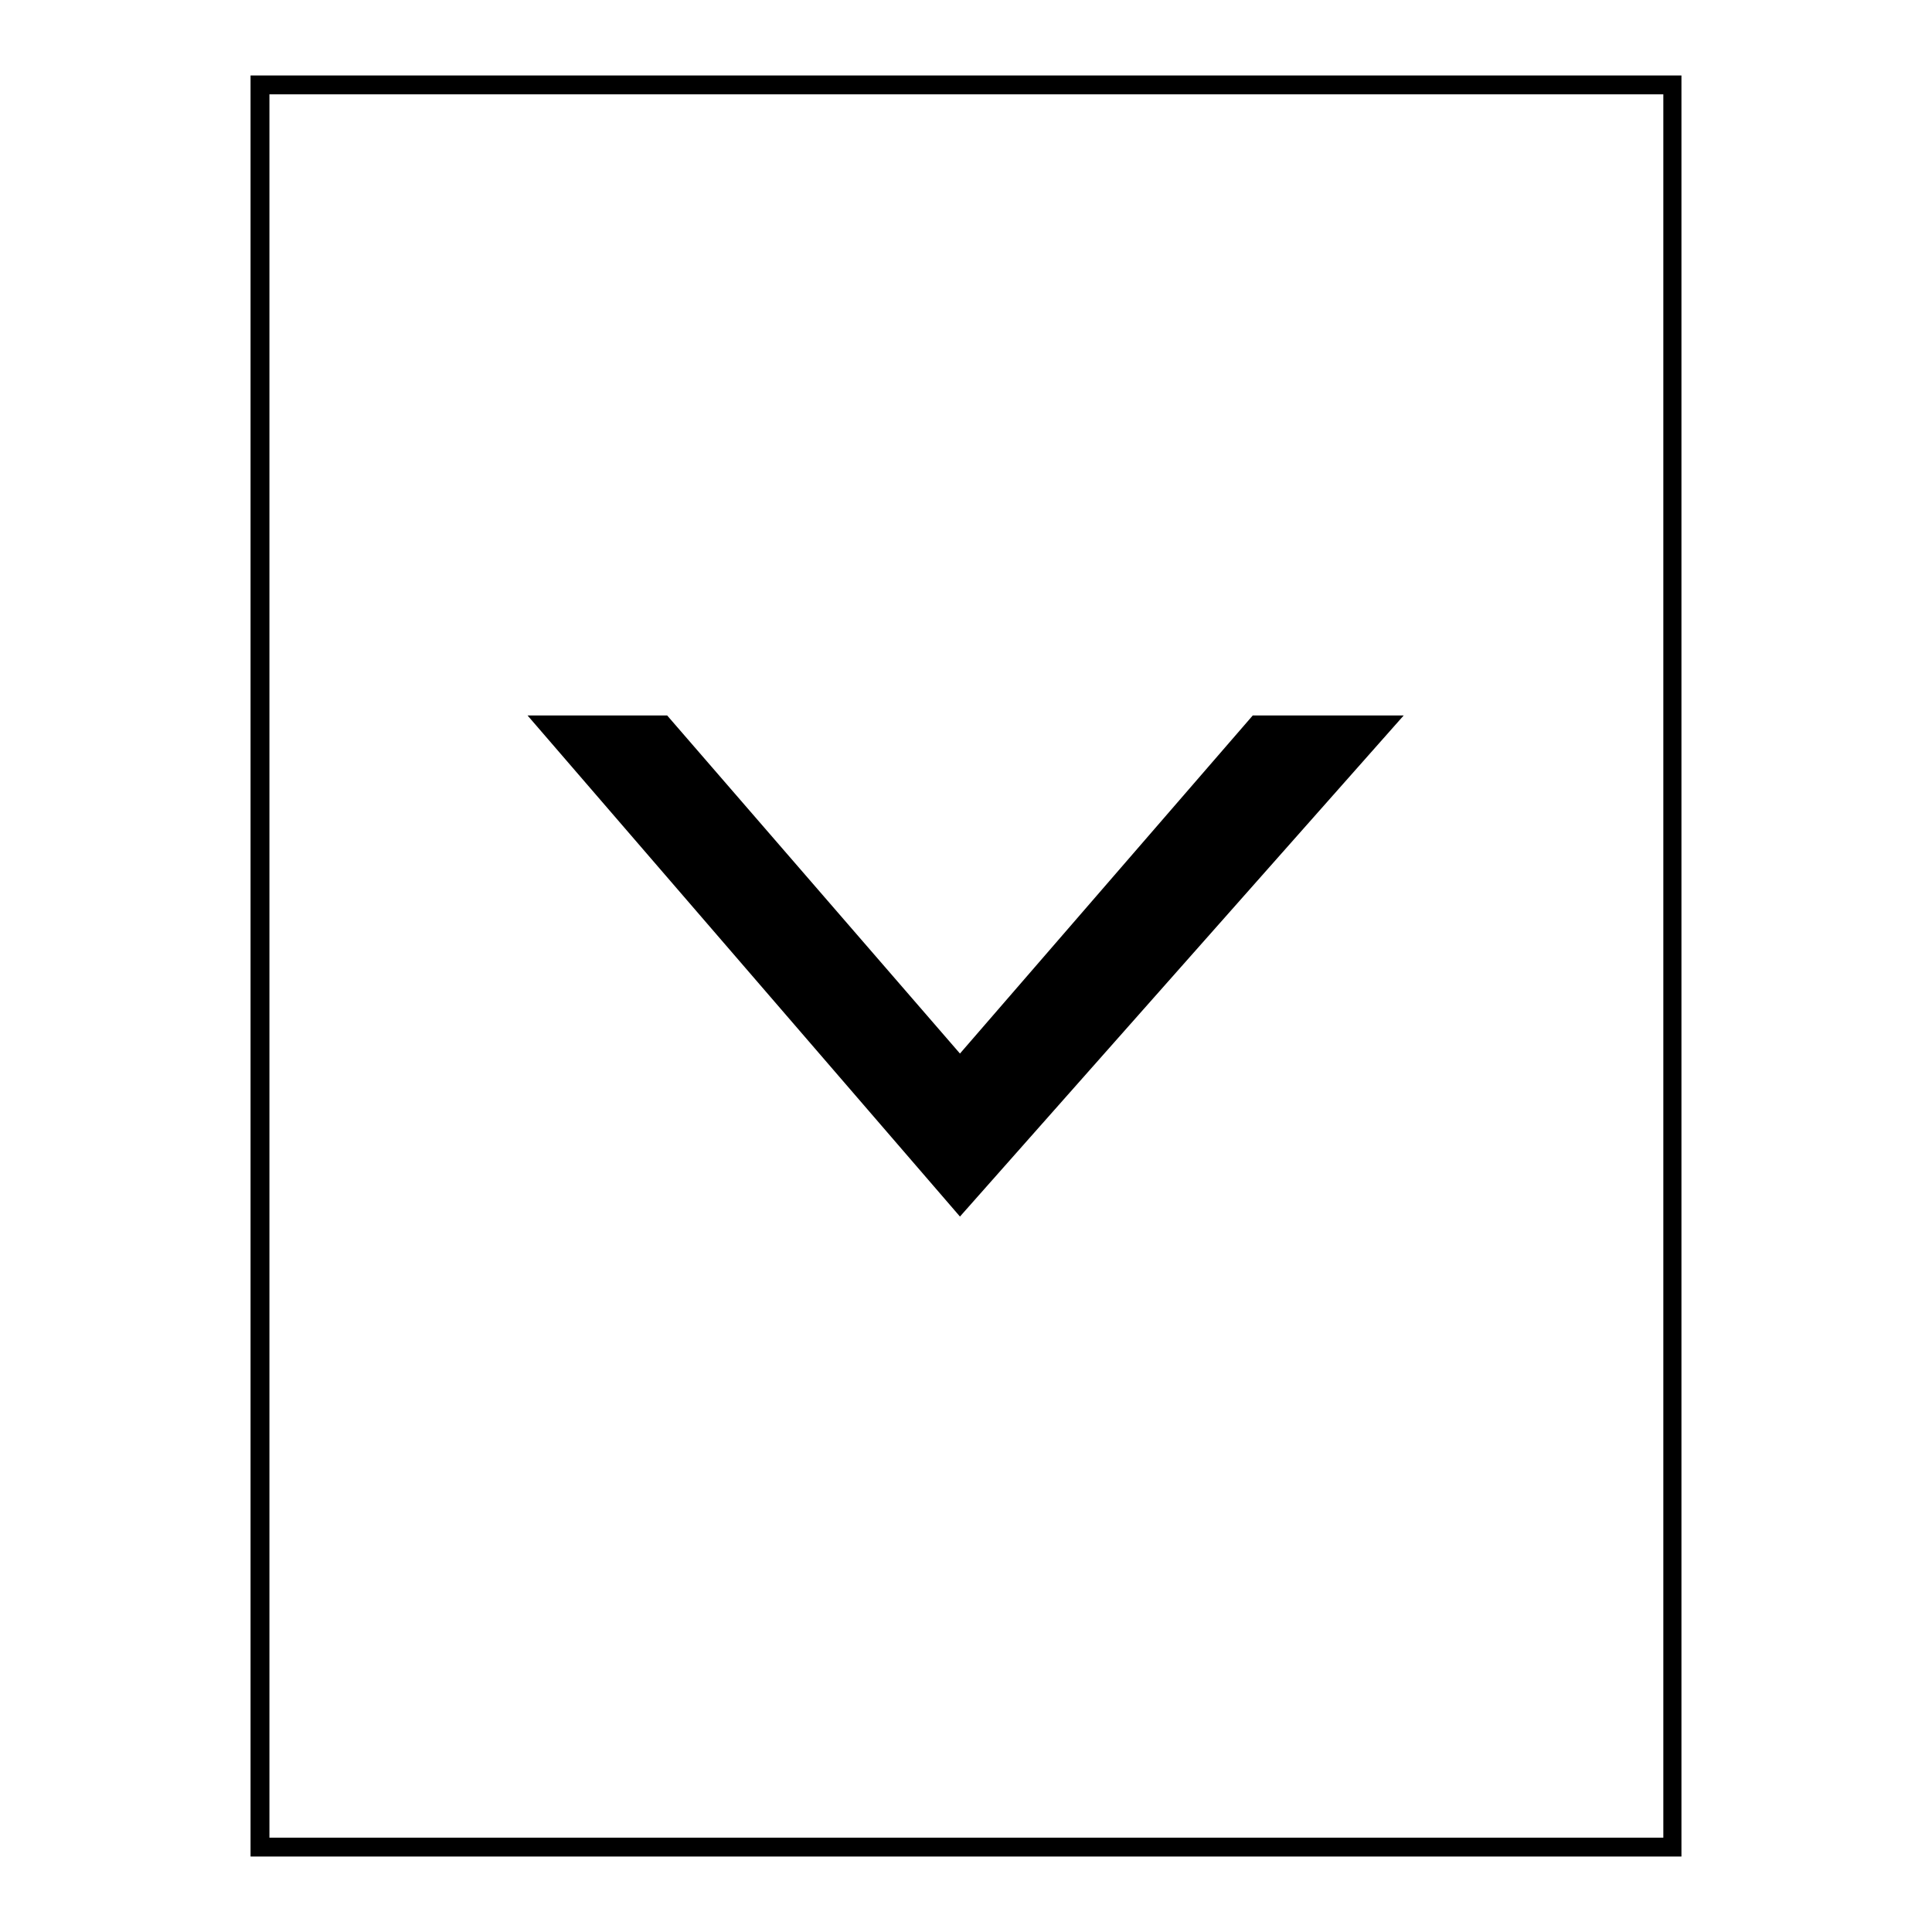
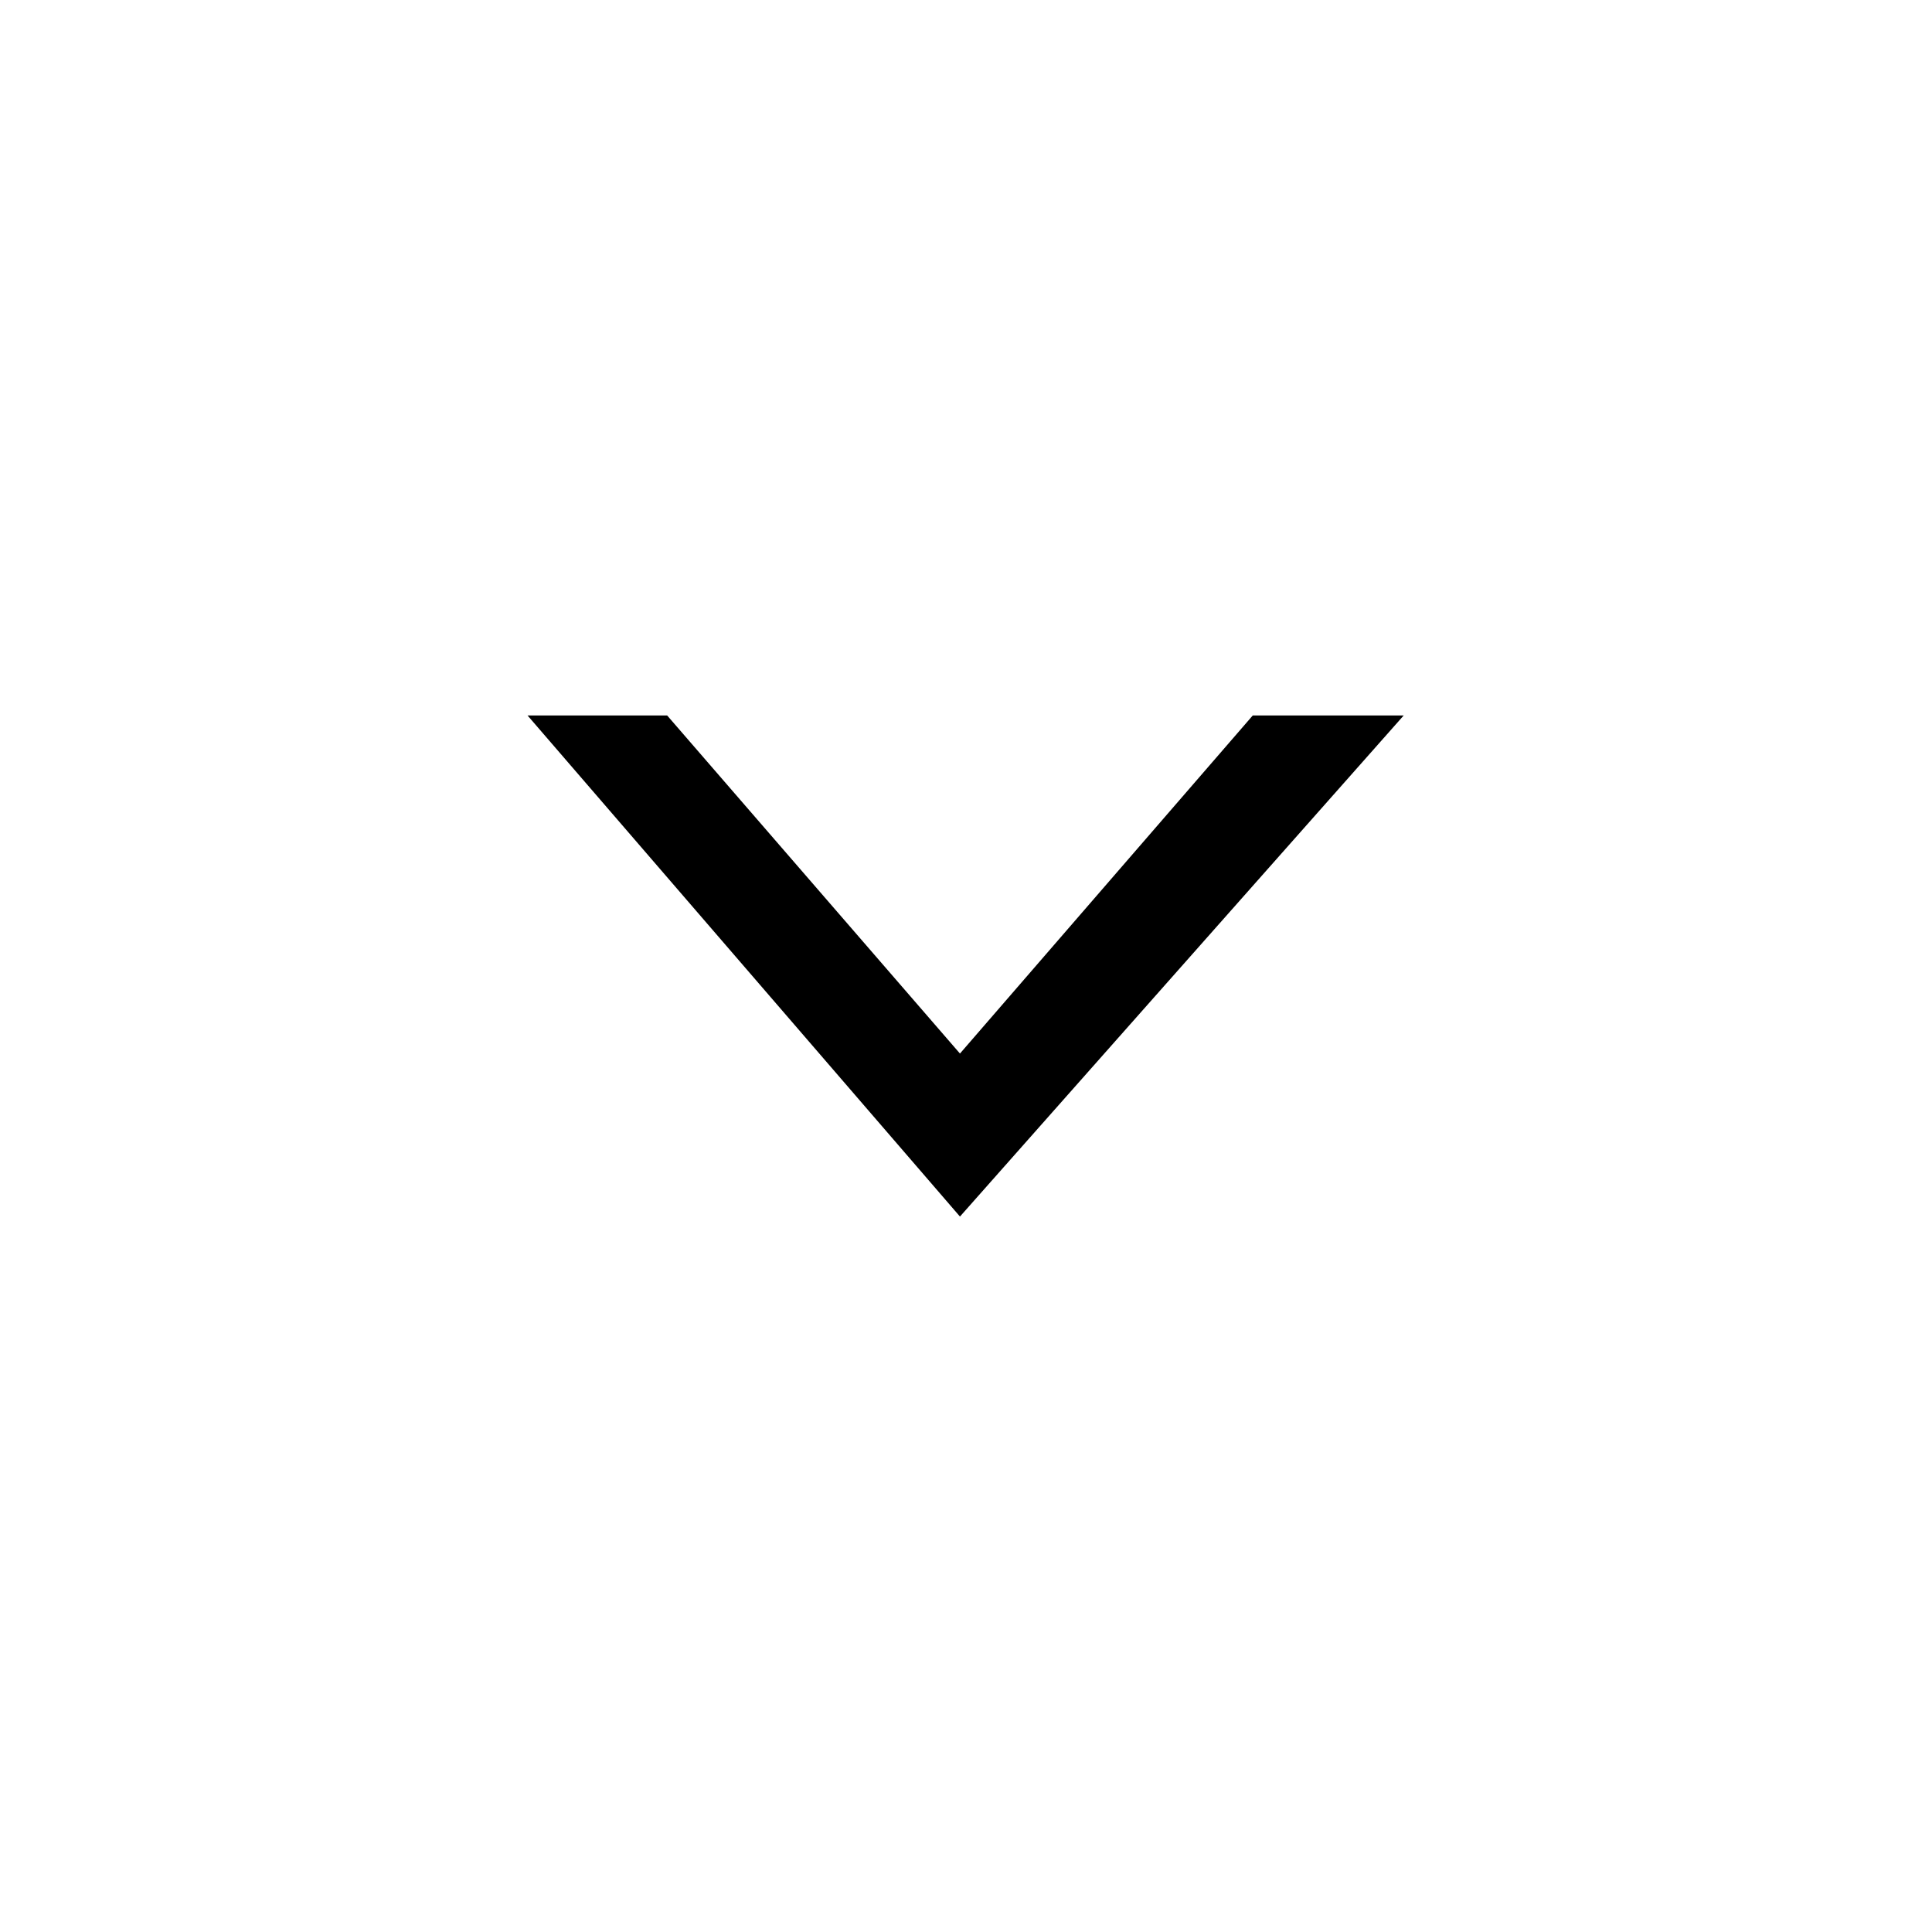
<svg xmlns="http://www.w3.org/2000/svg" version="1.1" x="0px" y="0px" viewBox="0 0 256 256" enable-background="new 0 0 256 256" xml:space="preserve">
  <g>
    <g>
      <path fill="#000000" d="M88.4,94.8l-18.5,0l57.3,66.4L186,94.8H166l-38.8,44.8L88.4,94.8L88.4,94.8z" />
-       <path fill="#000000" d="M222.8,246H33.2V10h189.6L222.8,246L222.8,246z M35.7,243.5h184.7V12.5H35.7V243.5z" />
    </g>
  </g>
</svg>